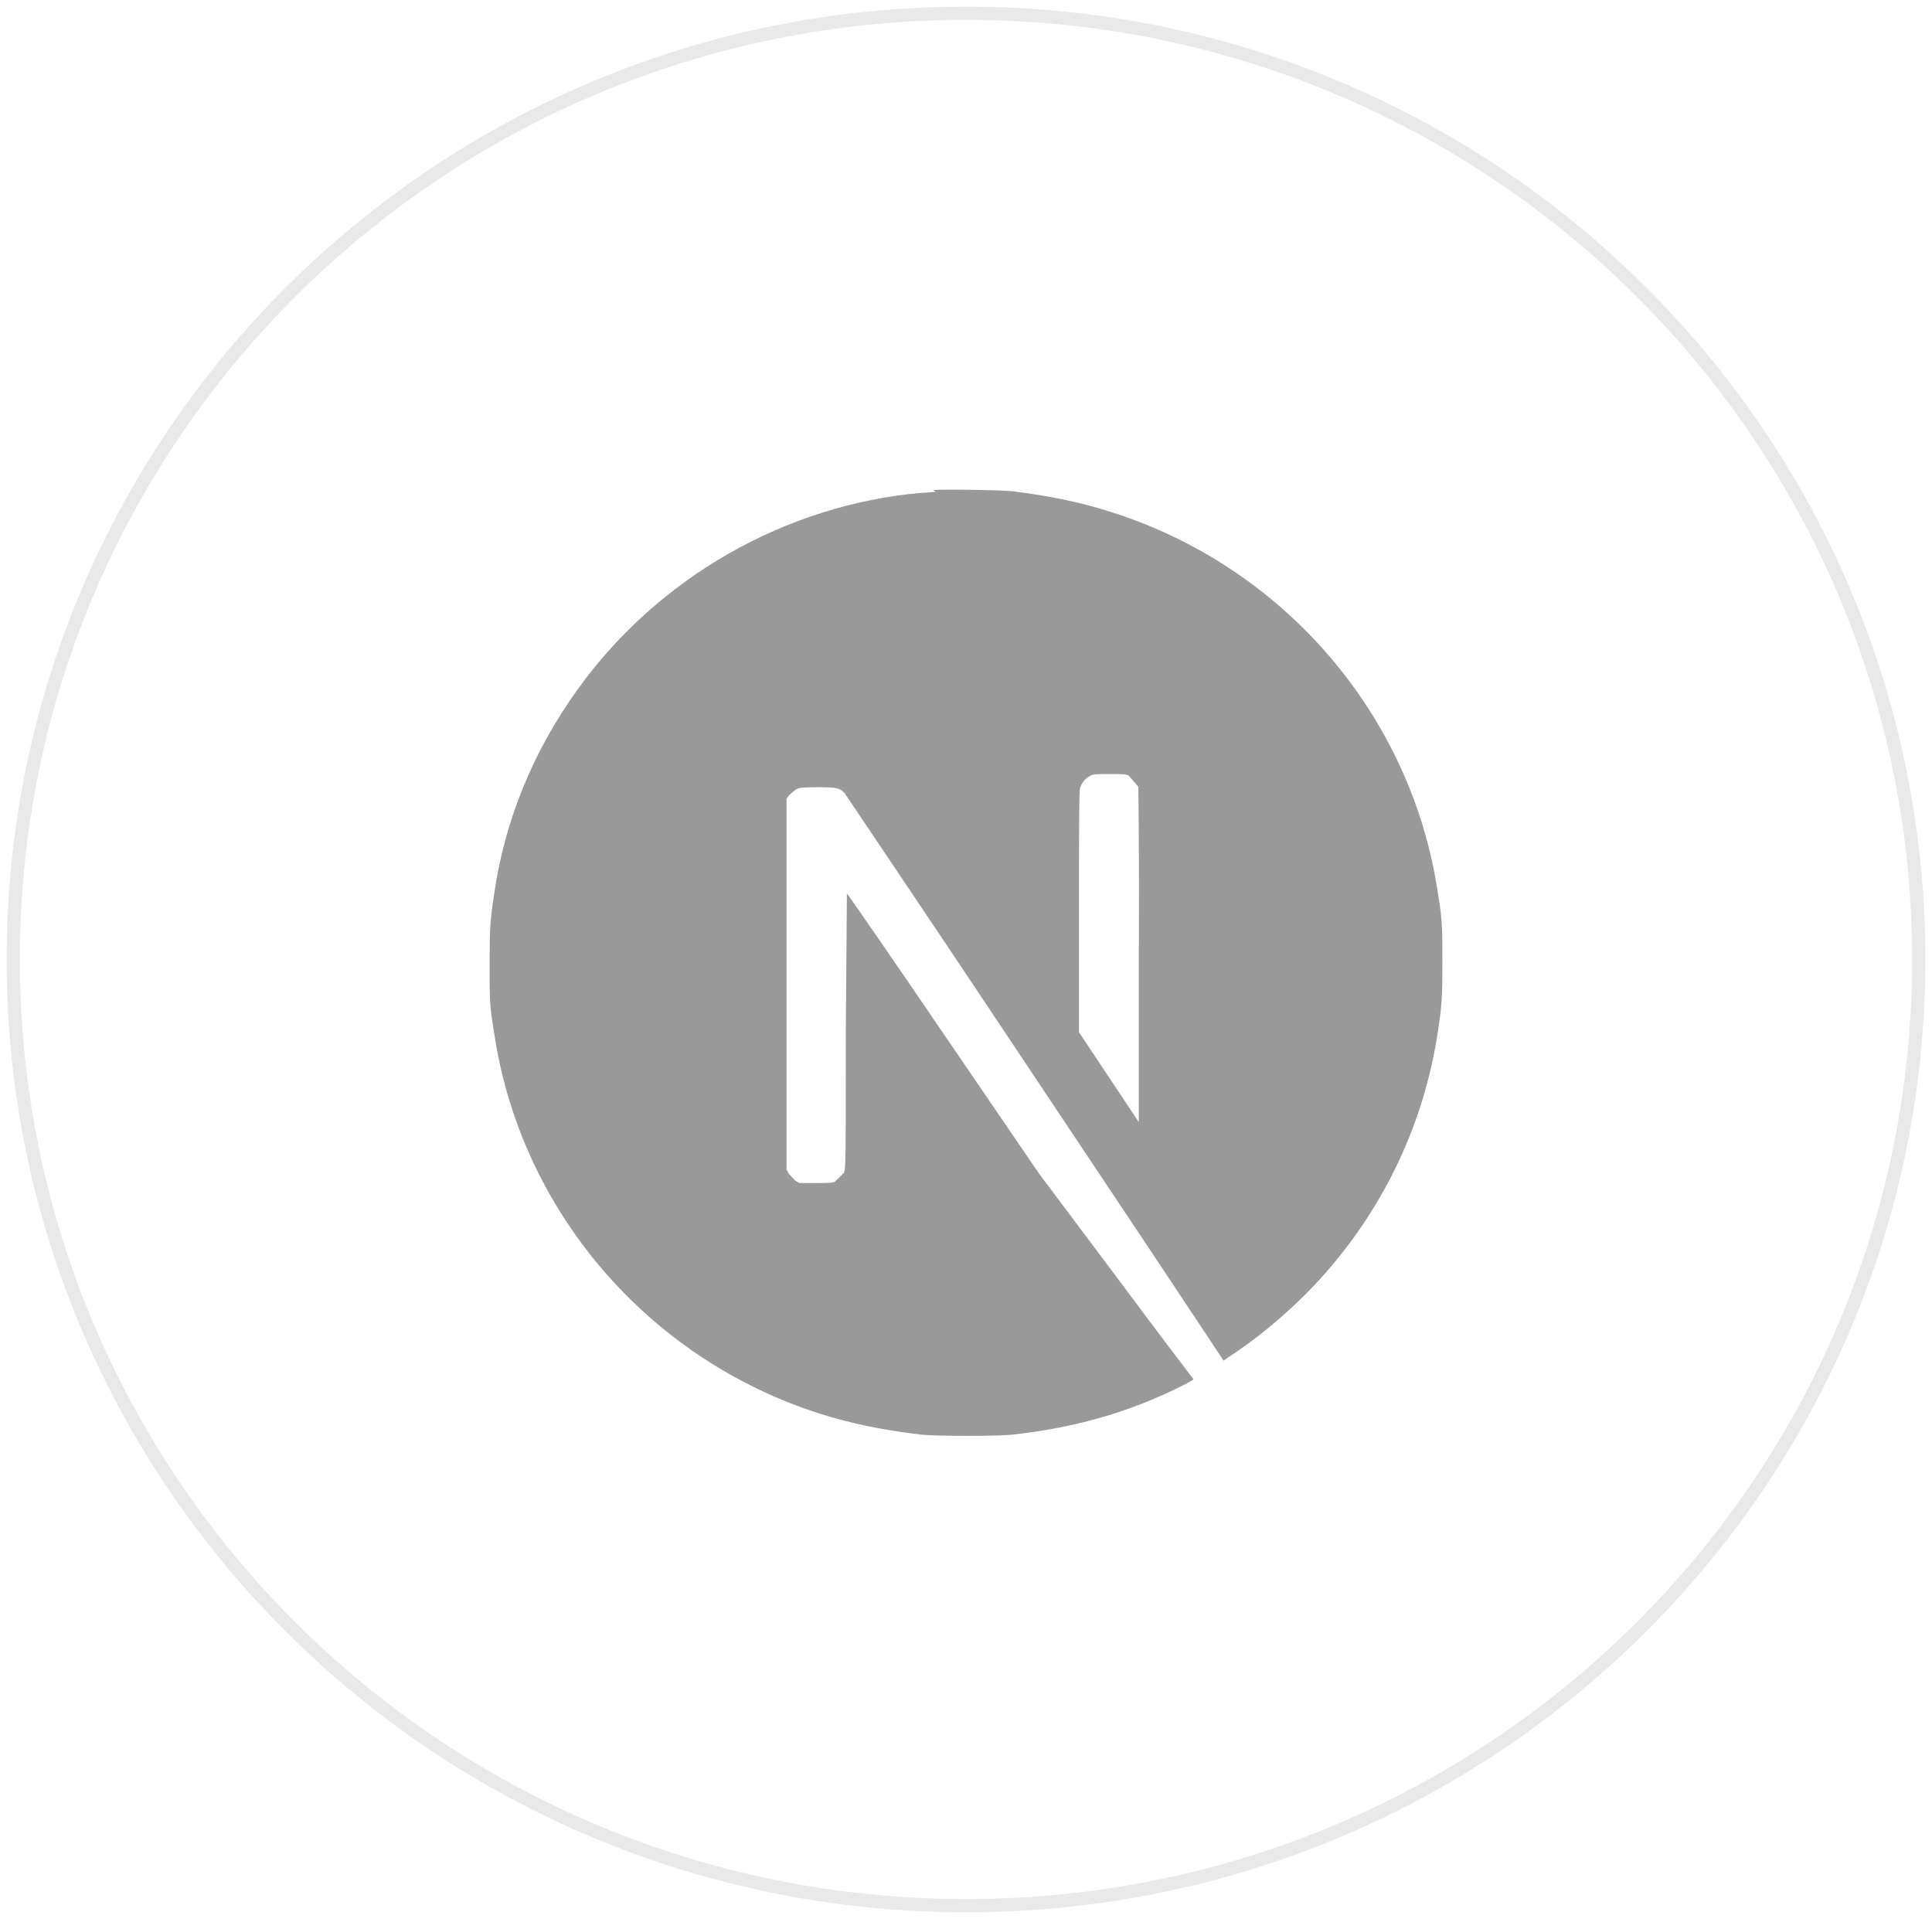
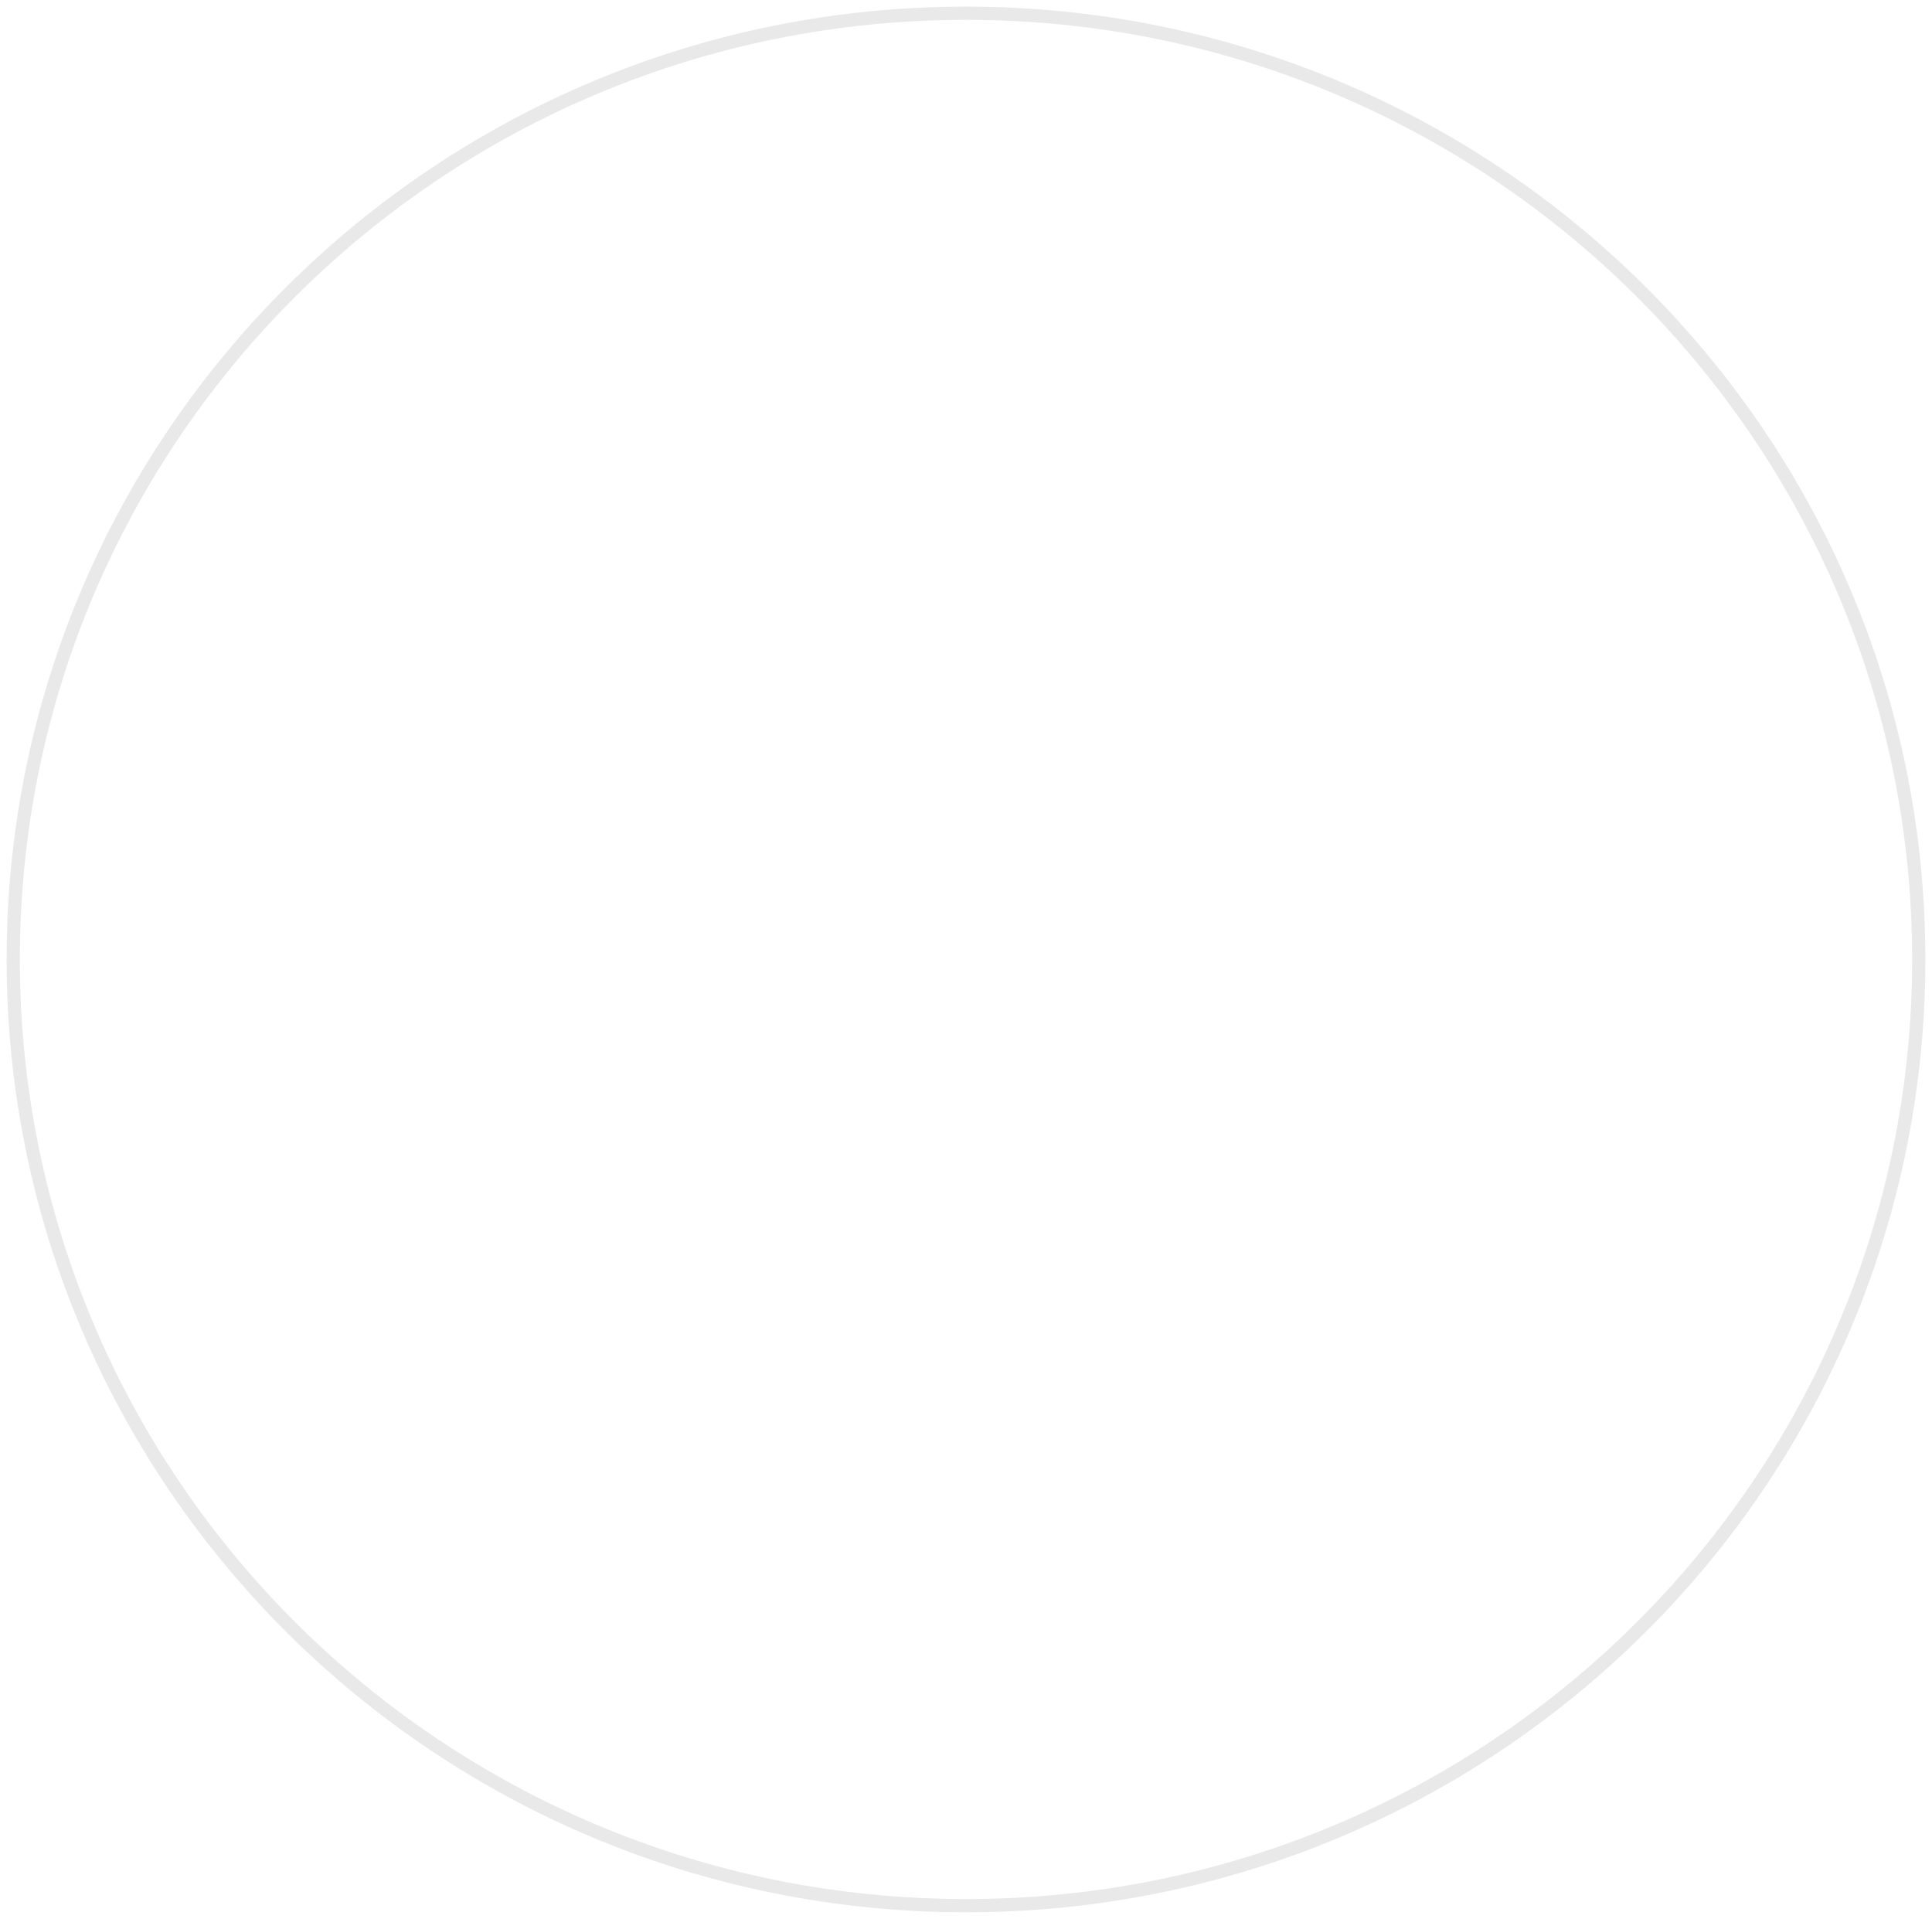
<svg xmlns="http://www.w3.org/2000/svg" width="146" height="145" viewBox="0 0 146 145" fill="none">
-   <path d="M70.698 37.159C70.698 37.159 70.07 37.241 69.609 37.241C59.353 38.153 49.767 43.621 43.698 52.03C40.307 56.71 38.13 62.013 37.335 67.605C37.042 69.552 37 70.132 37 72.824C37 75.517 37 76.055 37.335 78.002C39.302 91.423 48.93 102.69 61.991 106.833C64.335 107.578 66.805 108.075 69.609 108.407C70.698 108.531 75.428 108.531 76.516 108.407C81.372 107.868 85.474 106.667 89.493 104.637C90.121 104.306 90.246 104.223 90.163 104.182C90.121 104.14 87.442 100.619 84.302 96.394L78.525 88.689L71.284 78.085C67.307 72.244 64.042 67.522 64 67.522C64 67.522 63.958 72.203 63.916 77.961C63.916 88.026 63.916 88.441 63.749 88.648L63.121 89.269C62.912 89.394 62.702 89.394 61.614 89.394H60.4L60.065 89.186L59.605 88.689L59.437 88.358V74.357V60.356L59.647 60.066L60.149 59.651C60.442 59.527 60.567 59.486 61.781 59.486C63.205 59.486 63.456 59.527 63.833 59.941C63.916 60.066 67.851 65.906 72.54 72.907C77.228 79.949 83.632 89.518 86.772 94.24L92.465 102.815L92.758 102.608C95.312 100.951 98.032 98.631 100.167 96.187C104.73 91.009 107.66 84.671 108.665 77.919C108.958 75.972 109 75.392 109 72.741C109 70.09 109 69.51 108.665 67.522C106.698 54.101 97.07 42.834 83.967 38.691C81.665 37.946 79.195 37.449 76.474 37.117C75.805 37.034 71.158 36.952 70.53 37.034M85.307 58.616L86.019 59.444C86.019 59.444 86.102 63.504 86.06 72.244V84.796L83.8 81.399L81.539 78.002V68.889C81.539 63.007 81.54 59.693 81.623 59.527C81.749 59.154 82 58.823 82.335 58.657C82.628 58.492 82.754 58.492 83.842 58.492C84.888 58.492 85.056 58.492 85.307 58.616Z" fill="#999999" />
  <path d="M145 72.5C145 111.996 112.772 144 73 144C33.228 144 1 111.996 1 72.5C1 33.004 33.228 1 73 1C112.772 1 145 33.004 145 72.5V72.5Z" stroke="#E9E9E9" stroke-miterlimit="10" />
</svg>